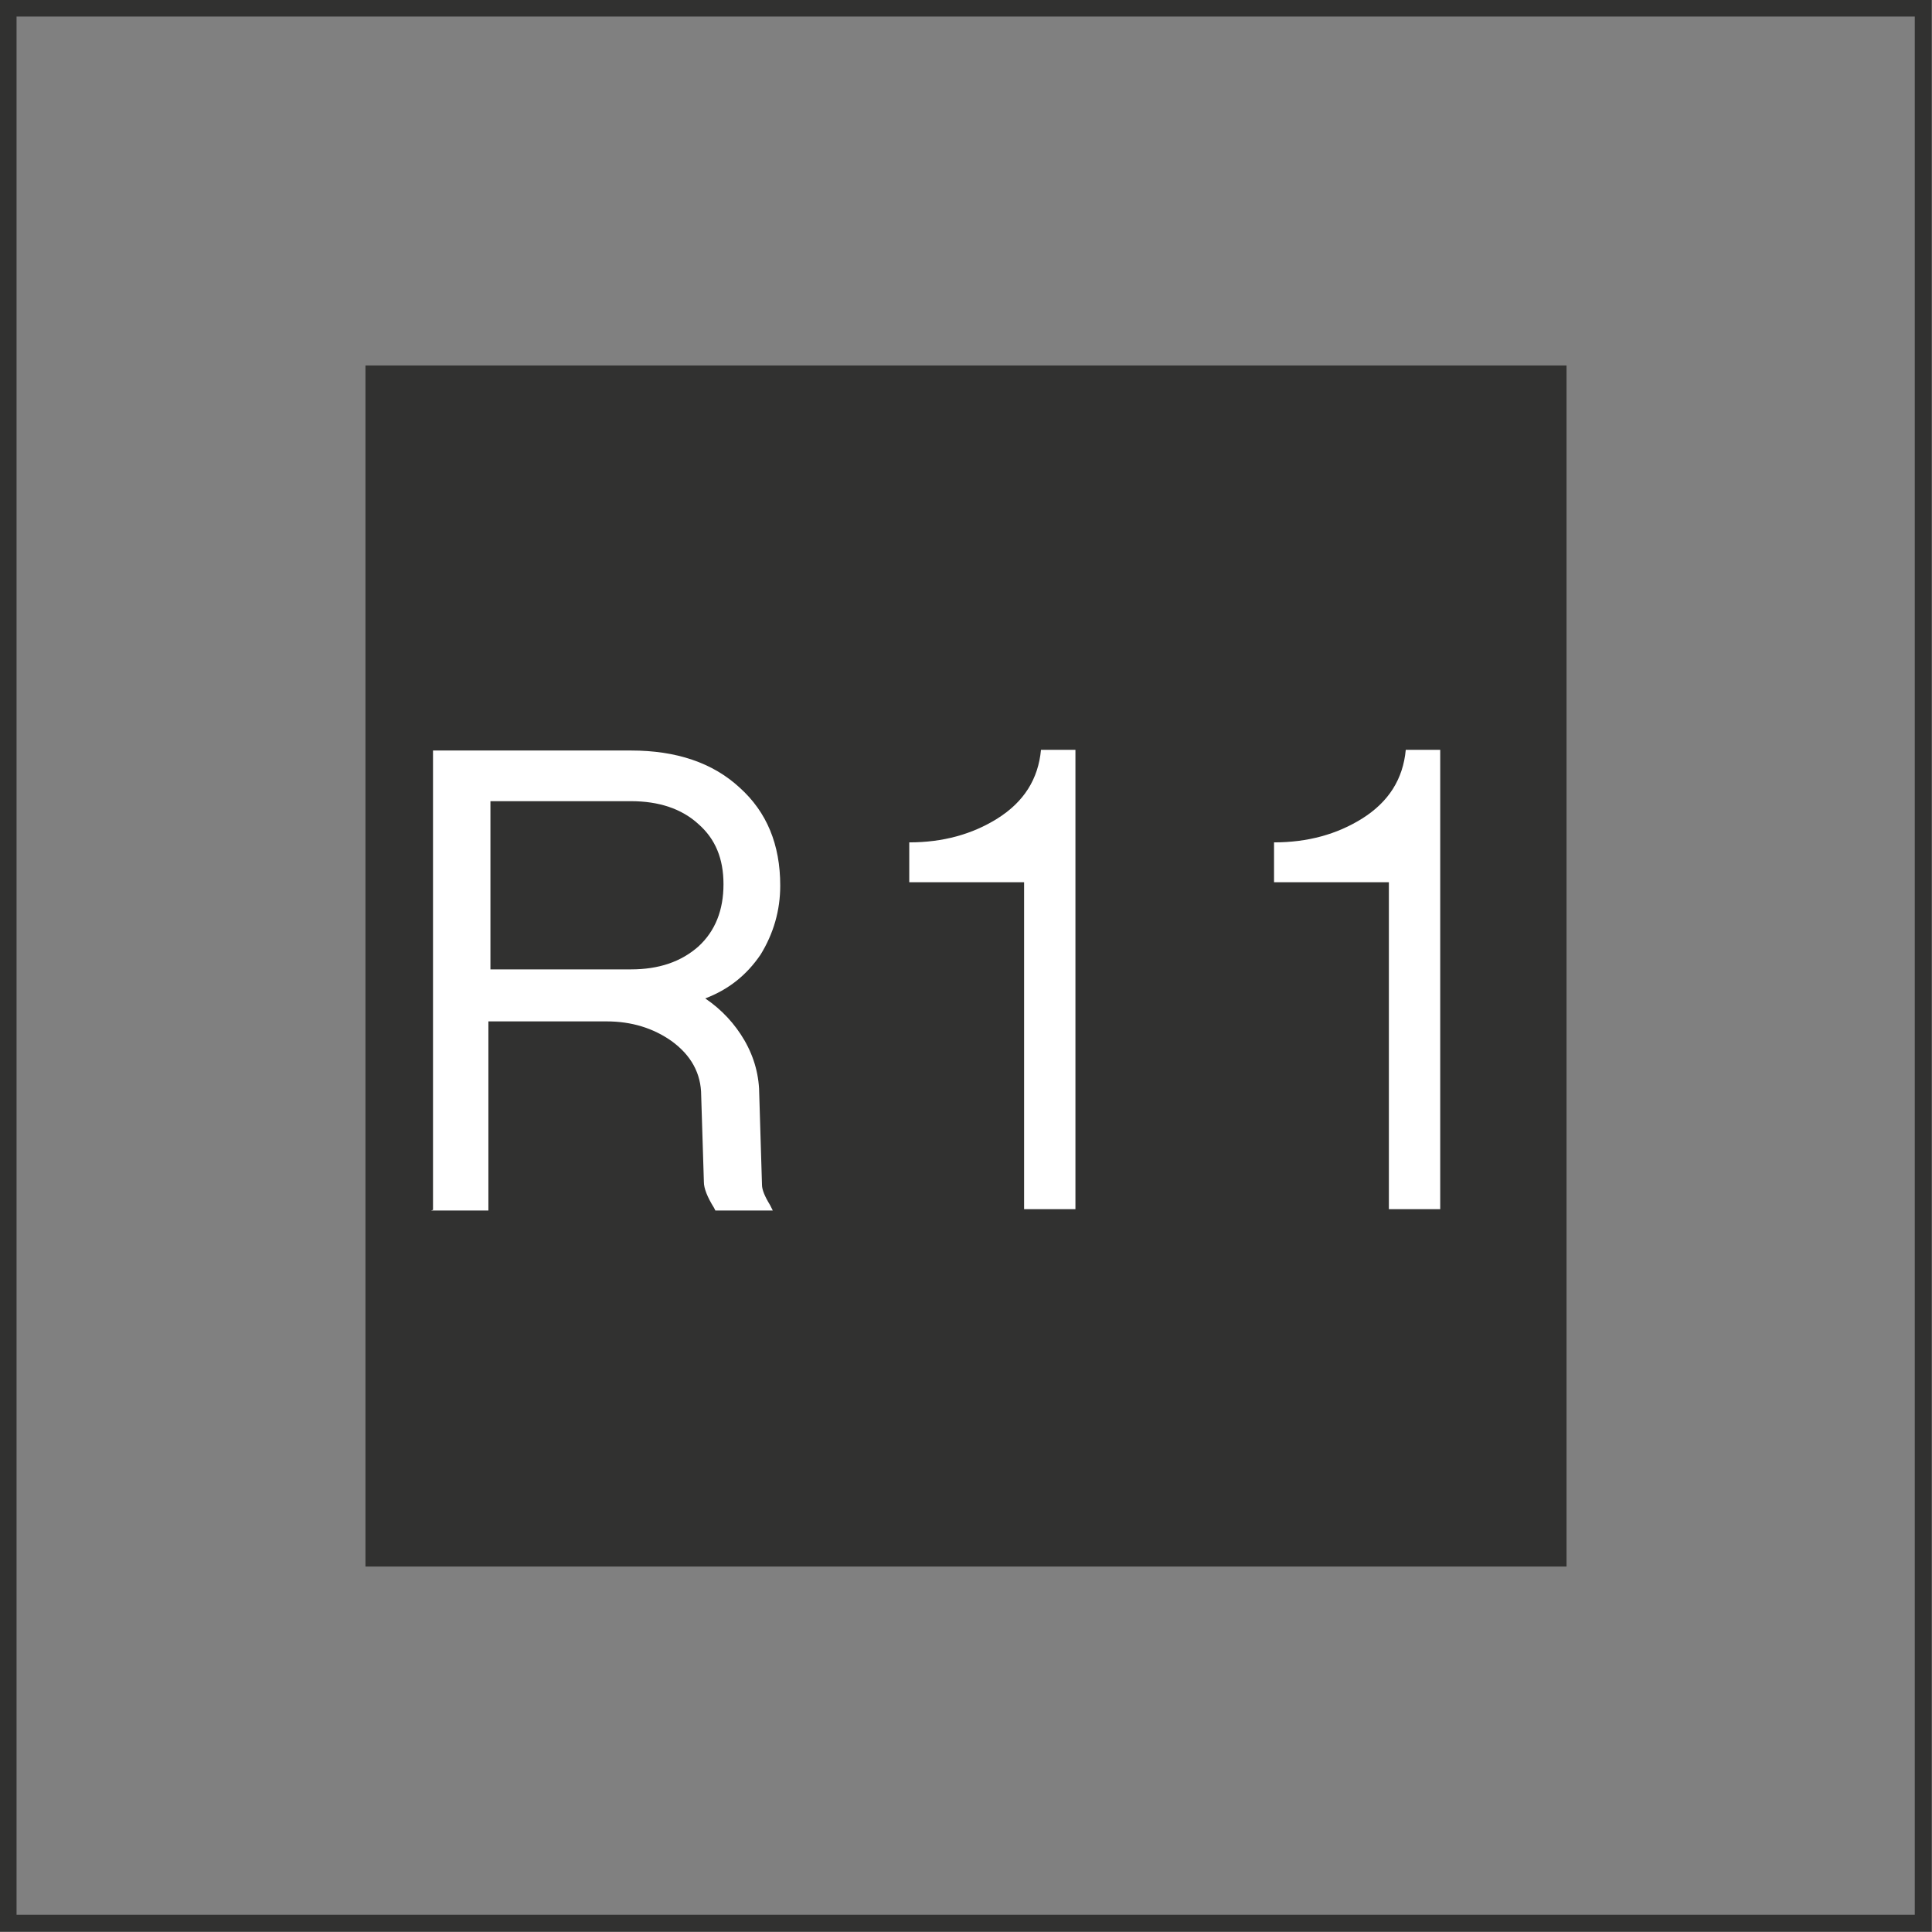
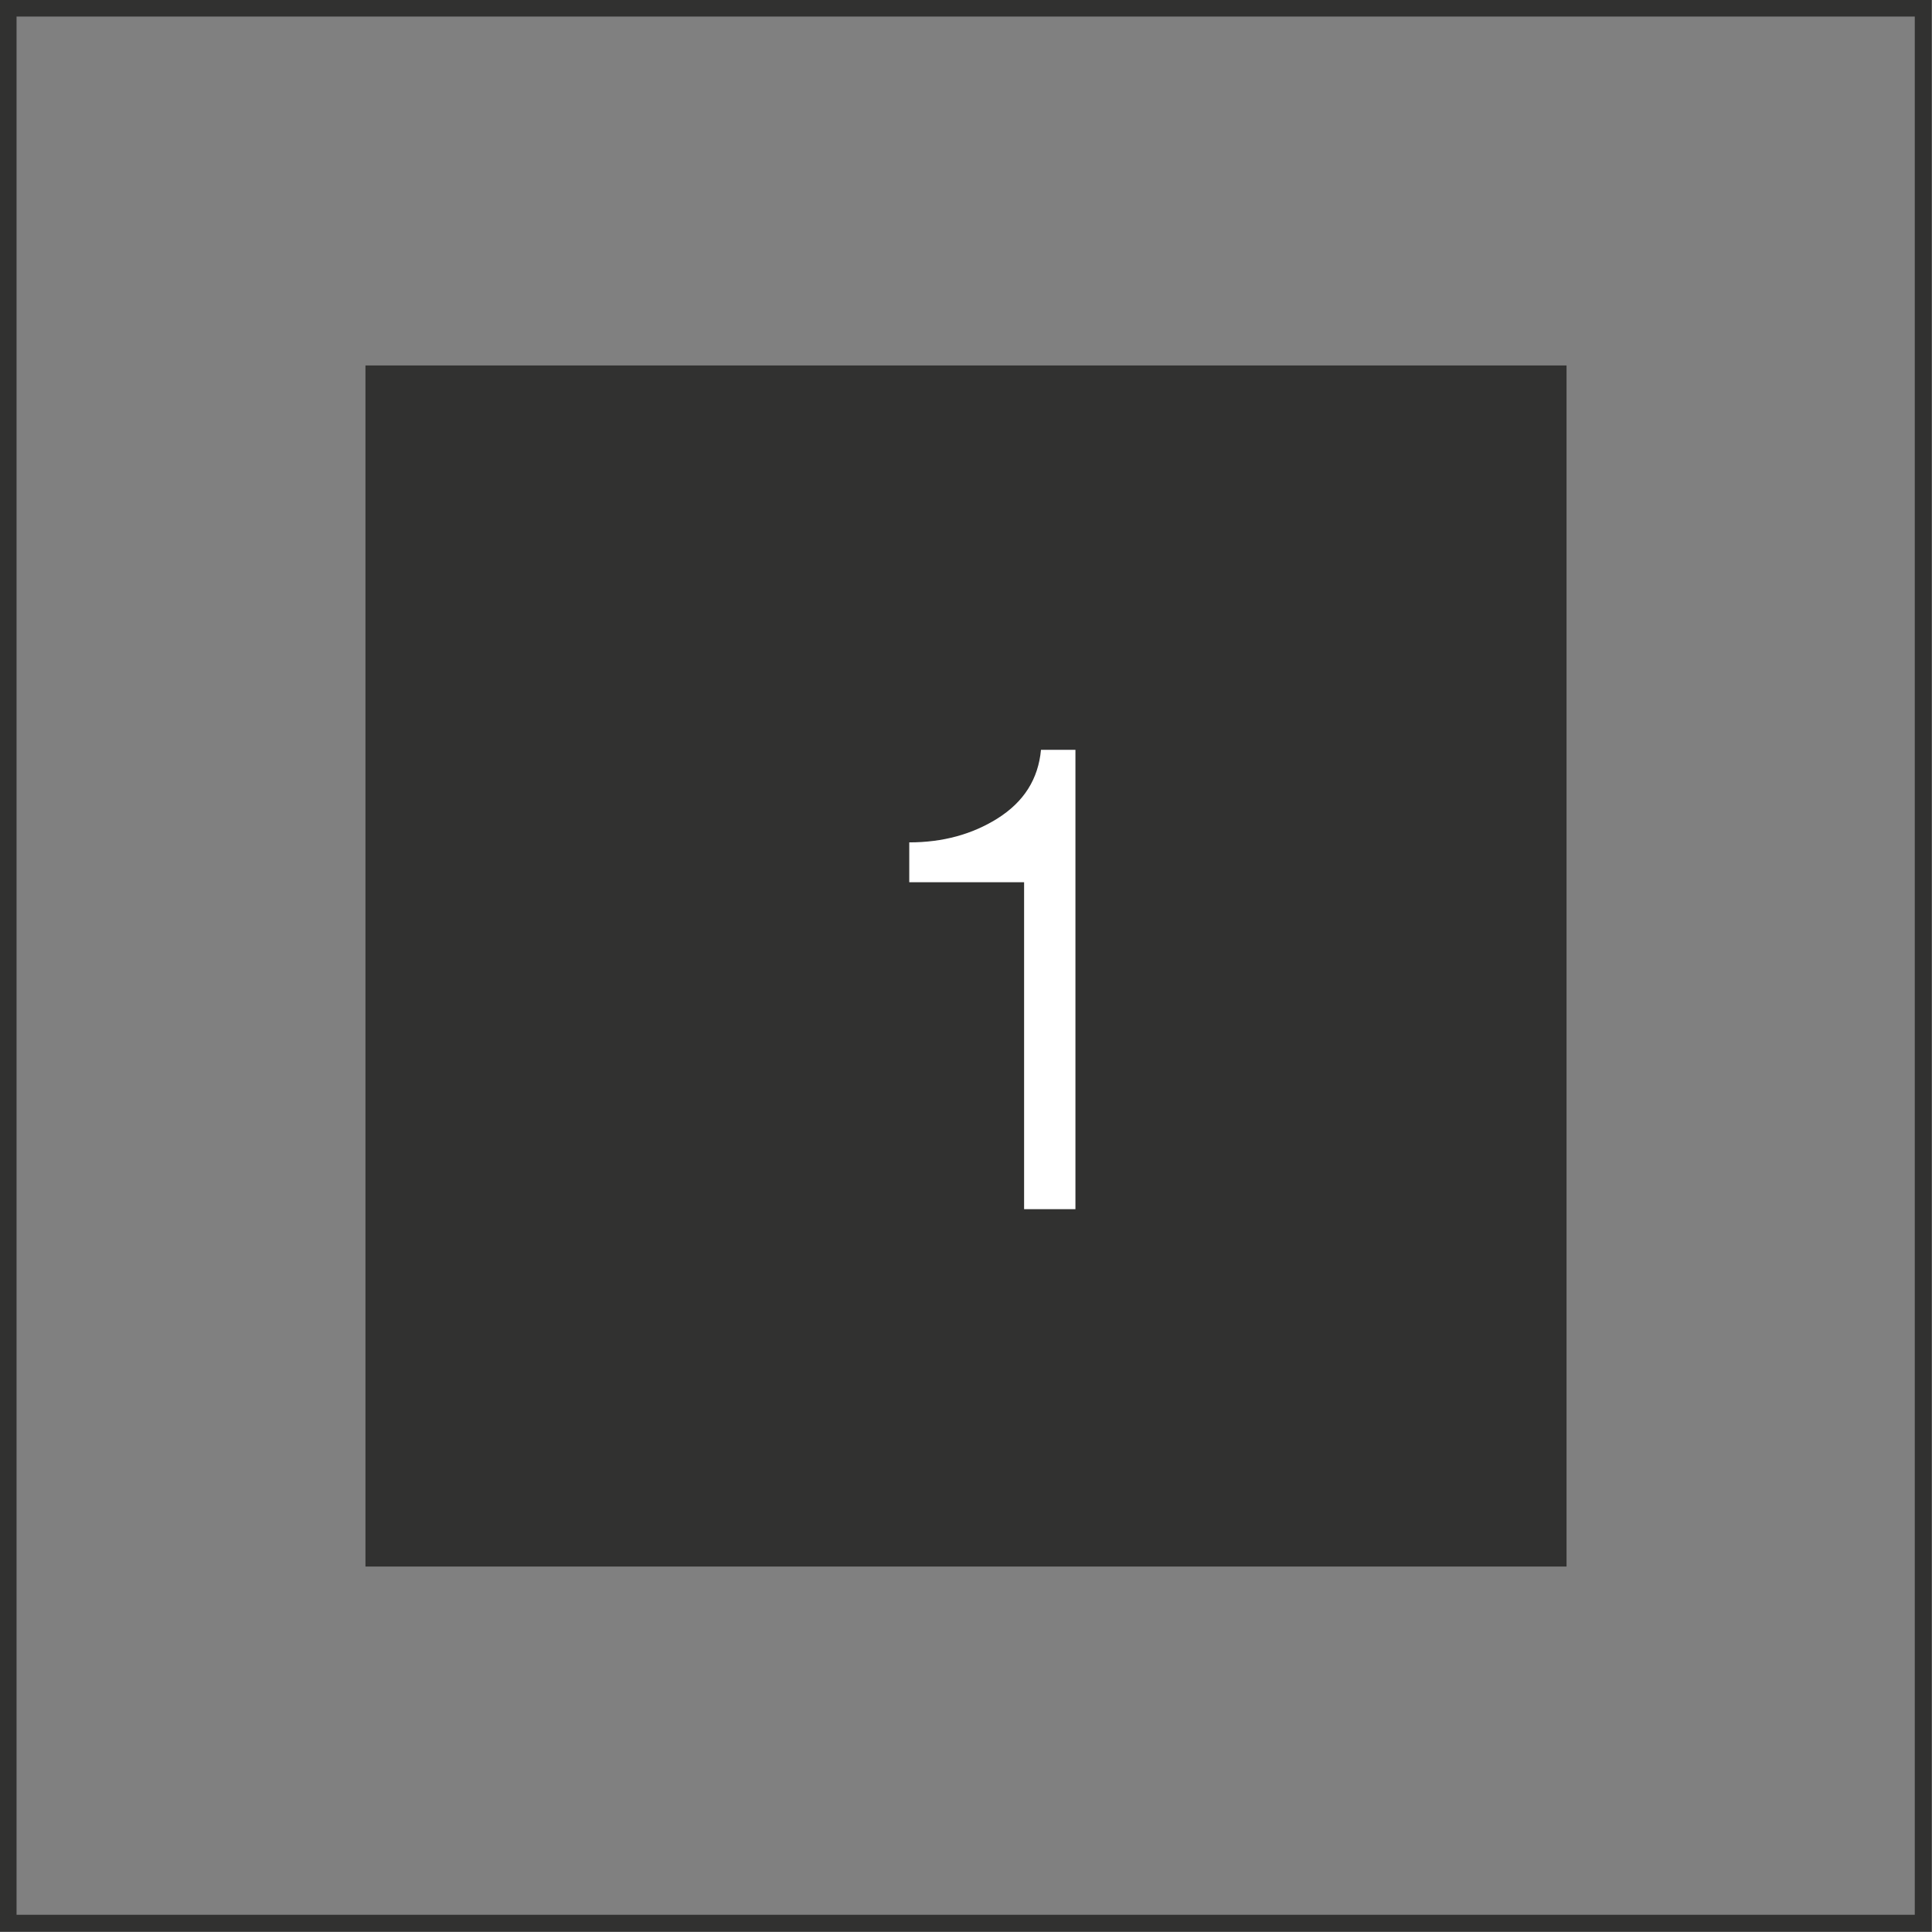
<svg xmlns="http://www.w3.org/2000/svg" id="Capa_1" viewBox="0 0 28.6 28.6">
  <rect x="0" y="0" width="28.6" height="28.6" fill="#808080" stroke="none" />
  <defs>
    <style>.cls-1{fill:#fff;}.cls-2{fill:none;stroke:#313130;stroke-miterlimit:10;stroke-width:.25px;}.cls-3{fill:#313130;}</style>
  </defs>
  <rect class="cls-2" x=".12" y=".12" width="28.35" height="28.35" />
  <rect class="cls-3" x="5.41" y="5.41" width="17.78" height="17.78" />
-   <path class="cls-1" d="M6.41,17.91v-6.8h2.93c.67,0,1.21.18,1.61.55.4.36.6.84.6,1.45,0,.37-.1.71-.29,1.02-.21.31-.48.52-.82.65.25.17.44.38.58.62.15.26.22.53.22.82l.04,1.32c0,.07.04.17.12.3l.04.08h-.85l-.02-.04c-.1-.16-.15-.29-.15-.38l-.04-1.28c0-.33-.15-.6-.44-.81-.27-.19-.59-.29-.96-.29h-1.75v2.8h-.85ZM7.26,14.35h2.08c.41,0,.74-.11,1-.34.25-.23.37-.54.37-.92s-.12-.67-.37-.89c-.25-.23-.59-.34-1-.34h-2.08v2.48Z" />
  <path class="cls-1" d="M13.46,13.06v-.59c.5,0,.93-.12,1.3-.35.4-.25.61-.59.65-1.02h.51v6.8h-.76v-4.84h-1.7Z" />
-   <path class="cls-1" d="M18.86,13.06v-.59c.5,0,.93-.12,1.3-.35.4-.25.61-.59.65-1.02h.51v6.8h-.76v-4.84h-1.7Z" />
</svg>